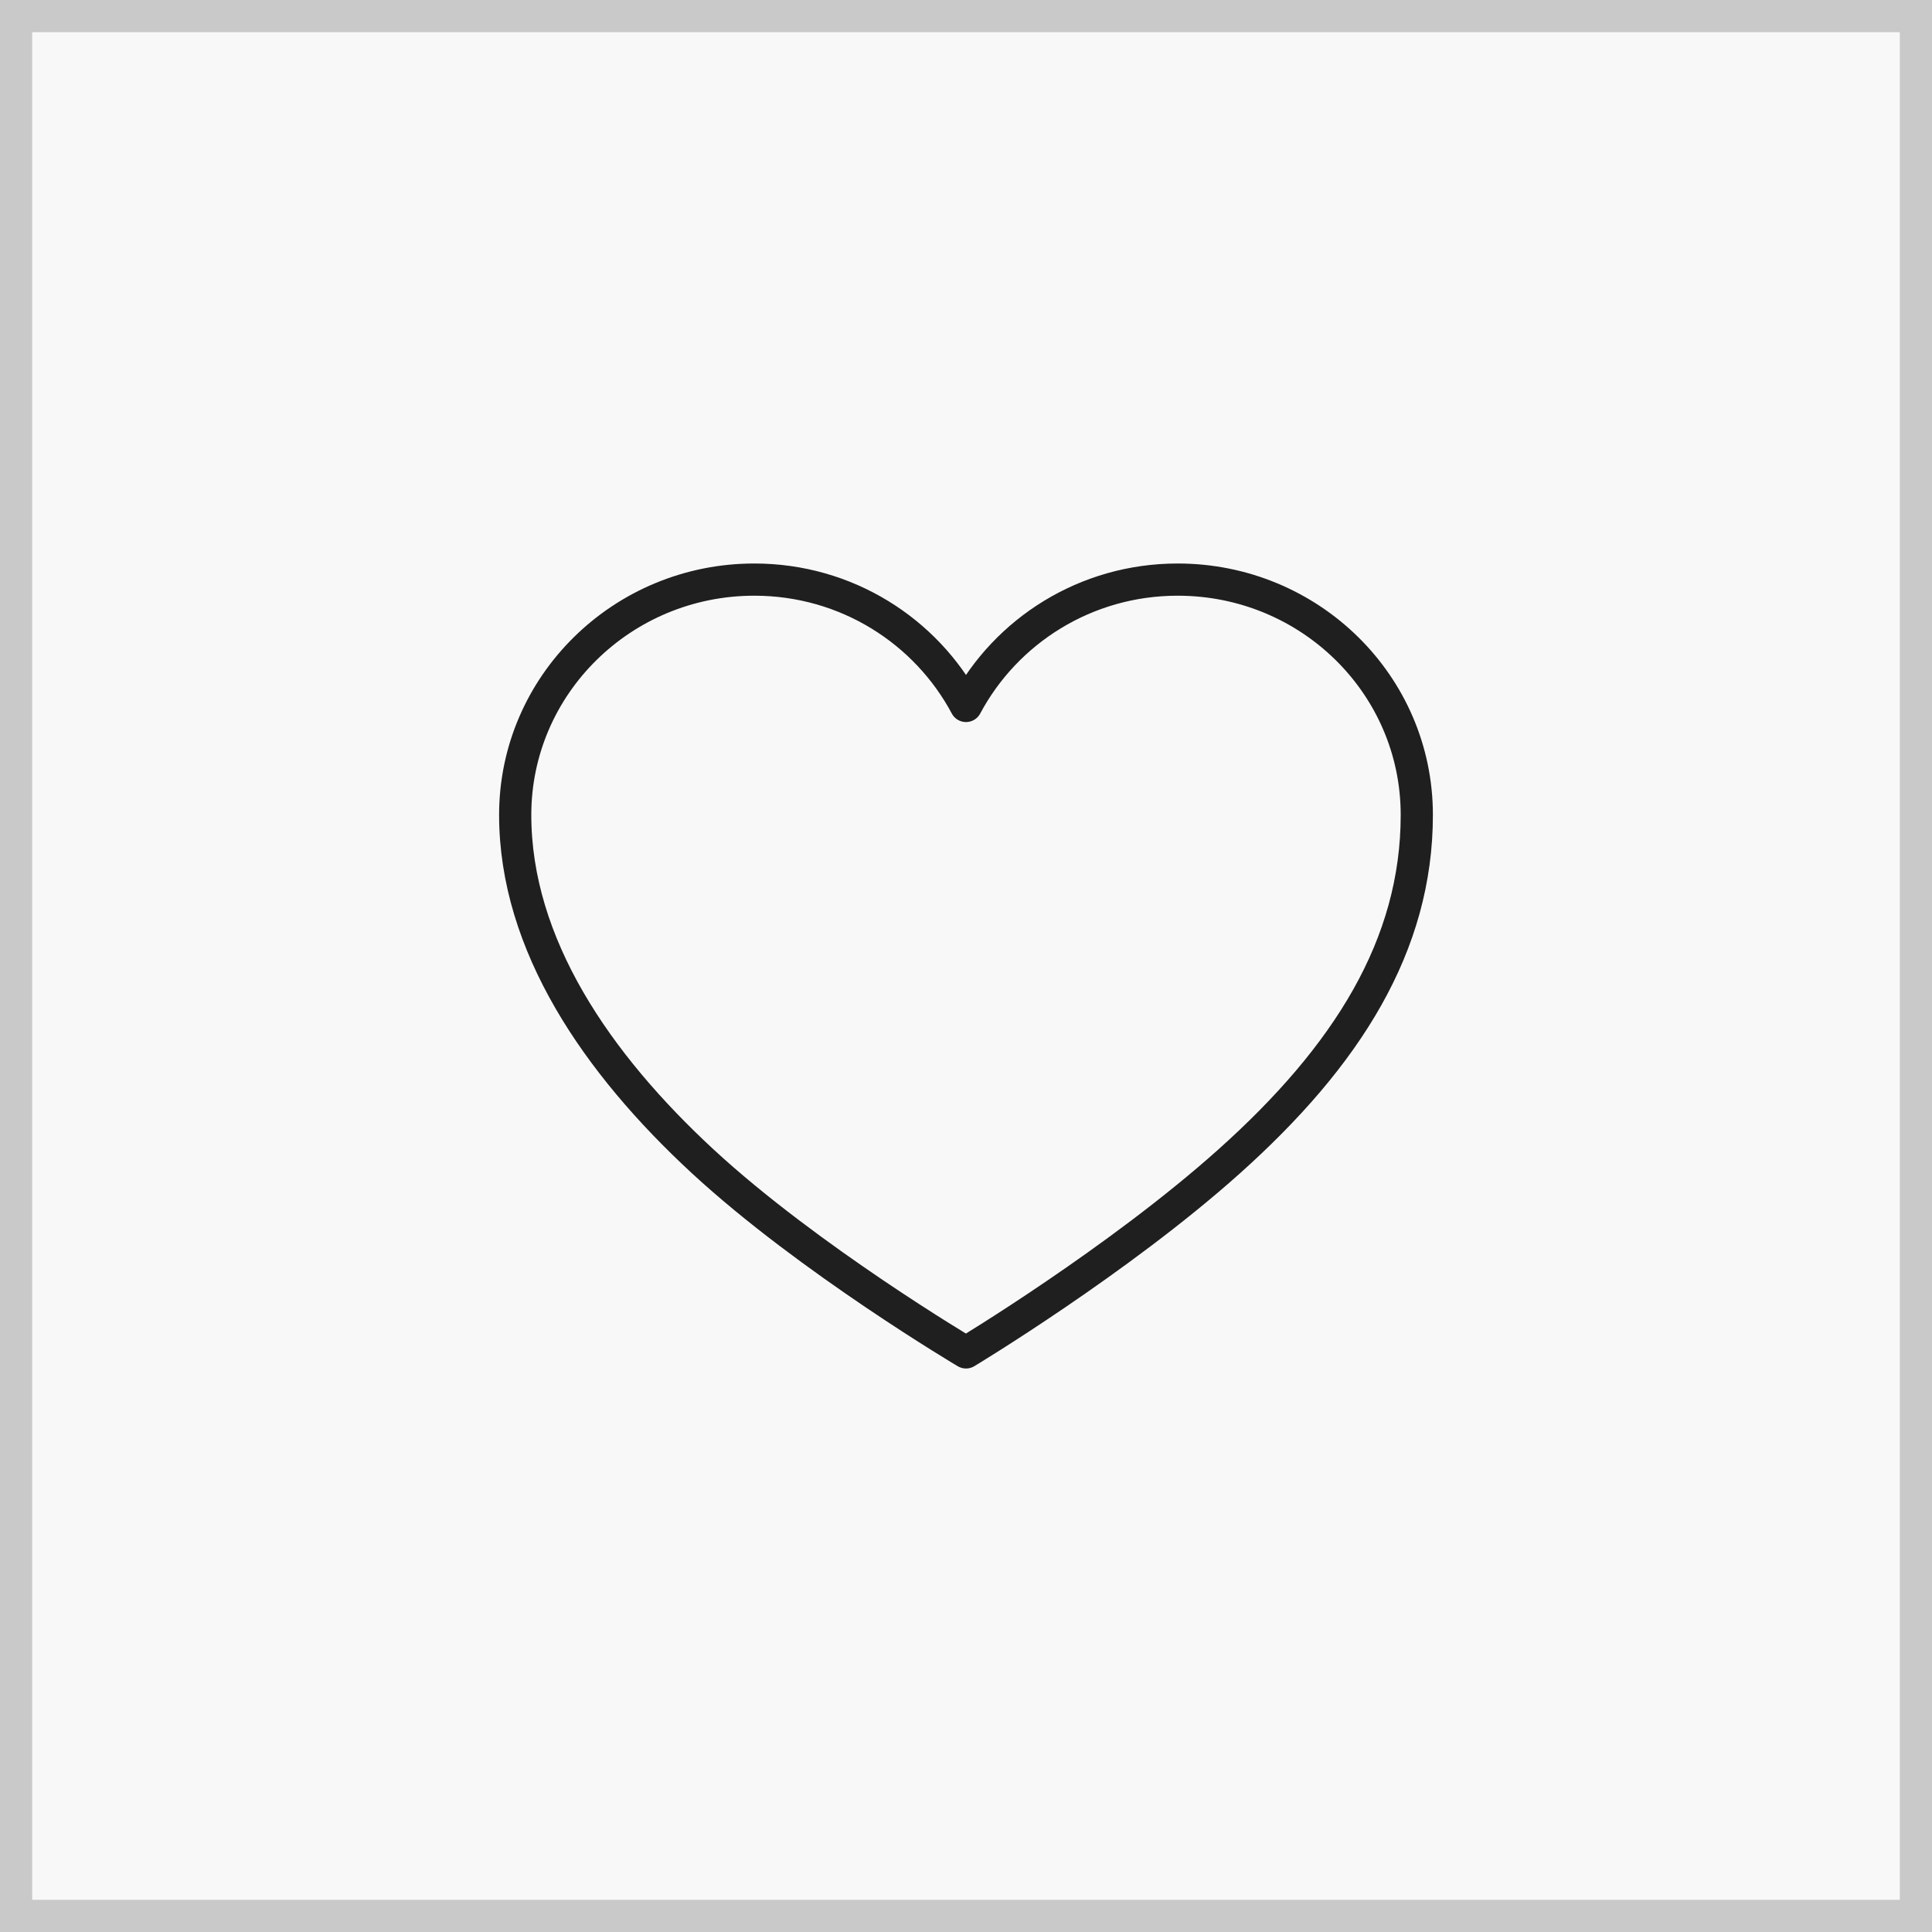
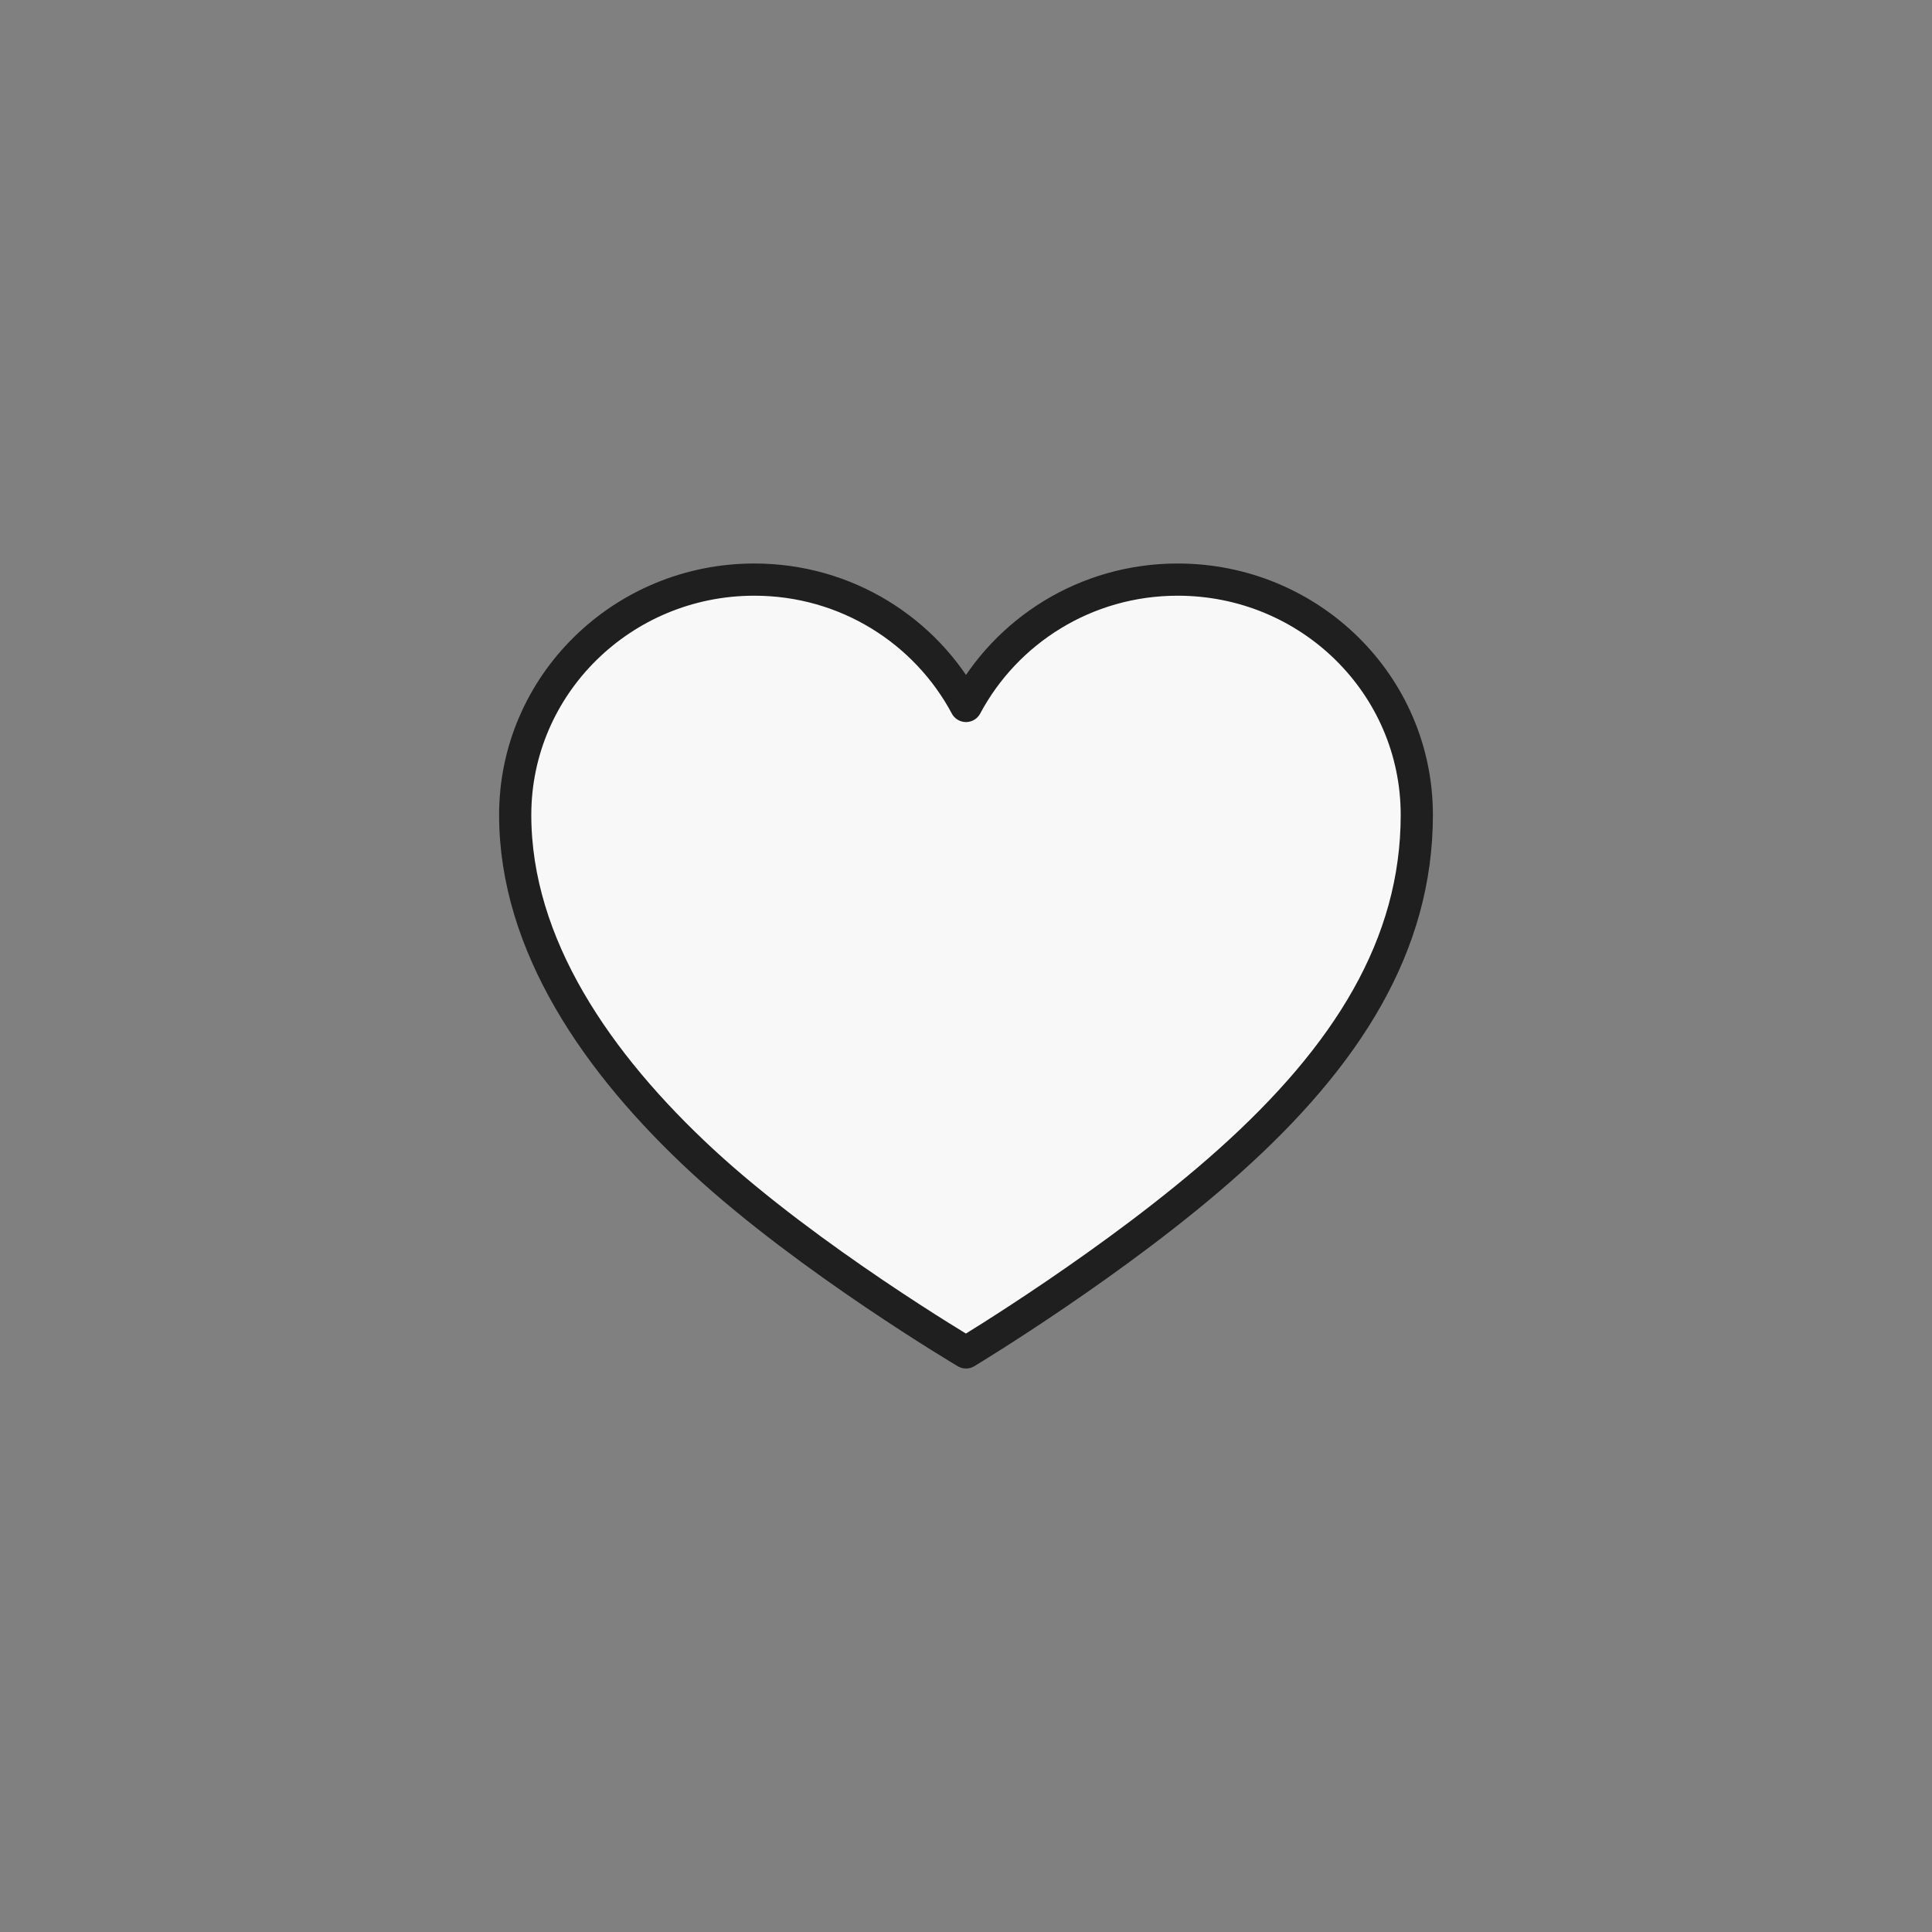
<svg xmlns="http://www.w3.org/2000/svg" width="30" height="30" viewBox="0 0 30 30" fill="none">
  <rect x="0" y="0" width="30" height="30" fill="#808080" stroke="none" />
-   <rect x="0.25" y="0.25" width="29.5" height="29.5" fill="#F8F8F8" stroke="#C9C9C9" stroke-width="0.5" />
  <path d="M18.287 9C16.856 9 15.621 9.798 15 10.962C14.379 9.798 13.144 9 11.713 9C9.662 9 8 10.638 8 12.654C8 14.67 9.272 16.518 10.915 18.036C12.559 19.554 15 21 15 21C15 21 17.362 19.578 19.084 18.036C20.922 16.392 22 14.676 22 12.654C22 10.632 20.338 9 18.287 9Z" fill="#F8F8F8" stroke="#1F1F1F" stroke-width="0.5" stroke-linecap="round" stroke-linejoin="round" />
</svg>